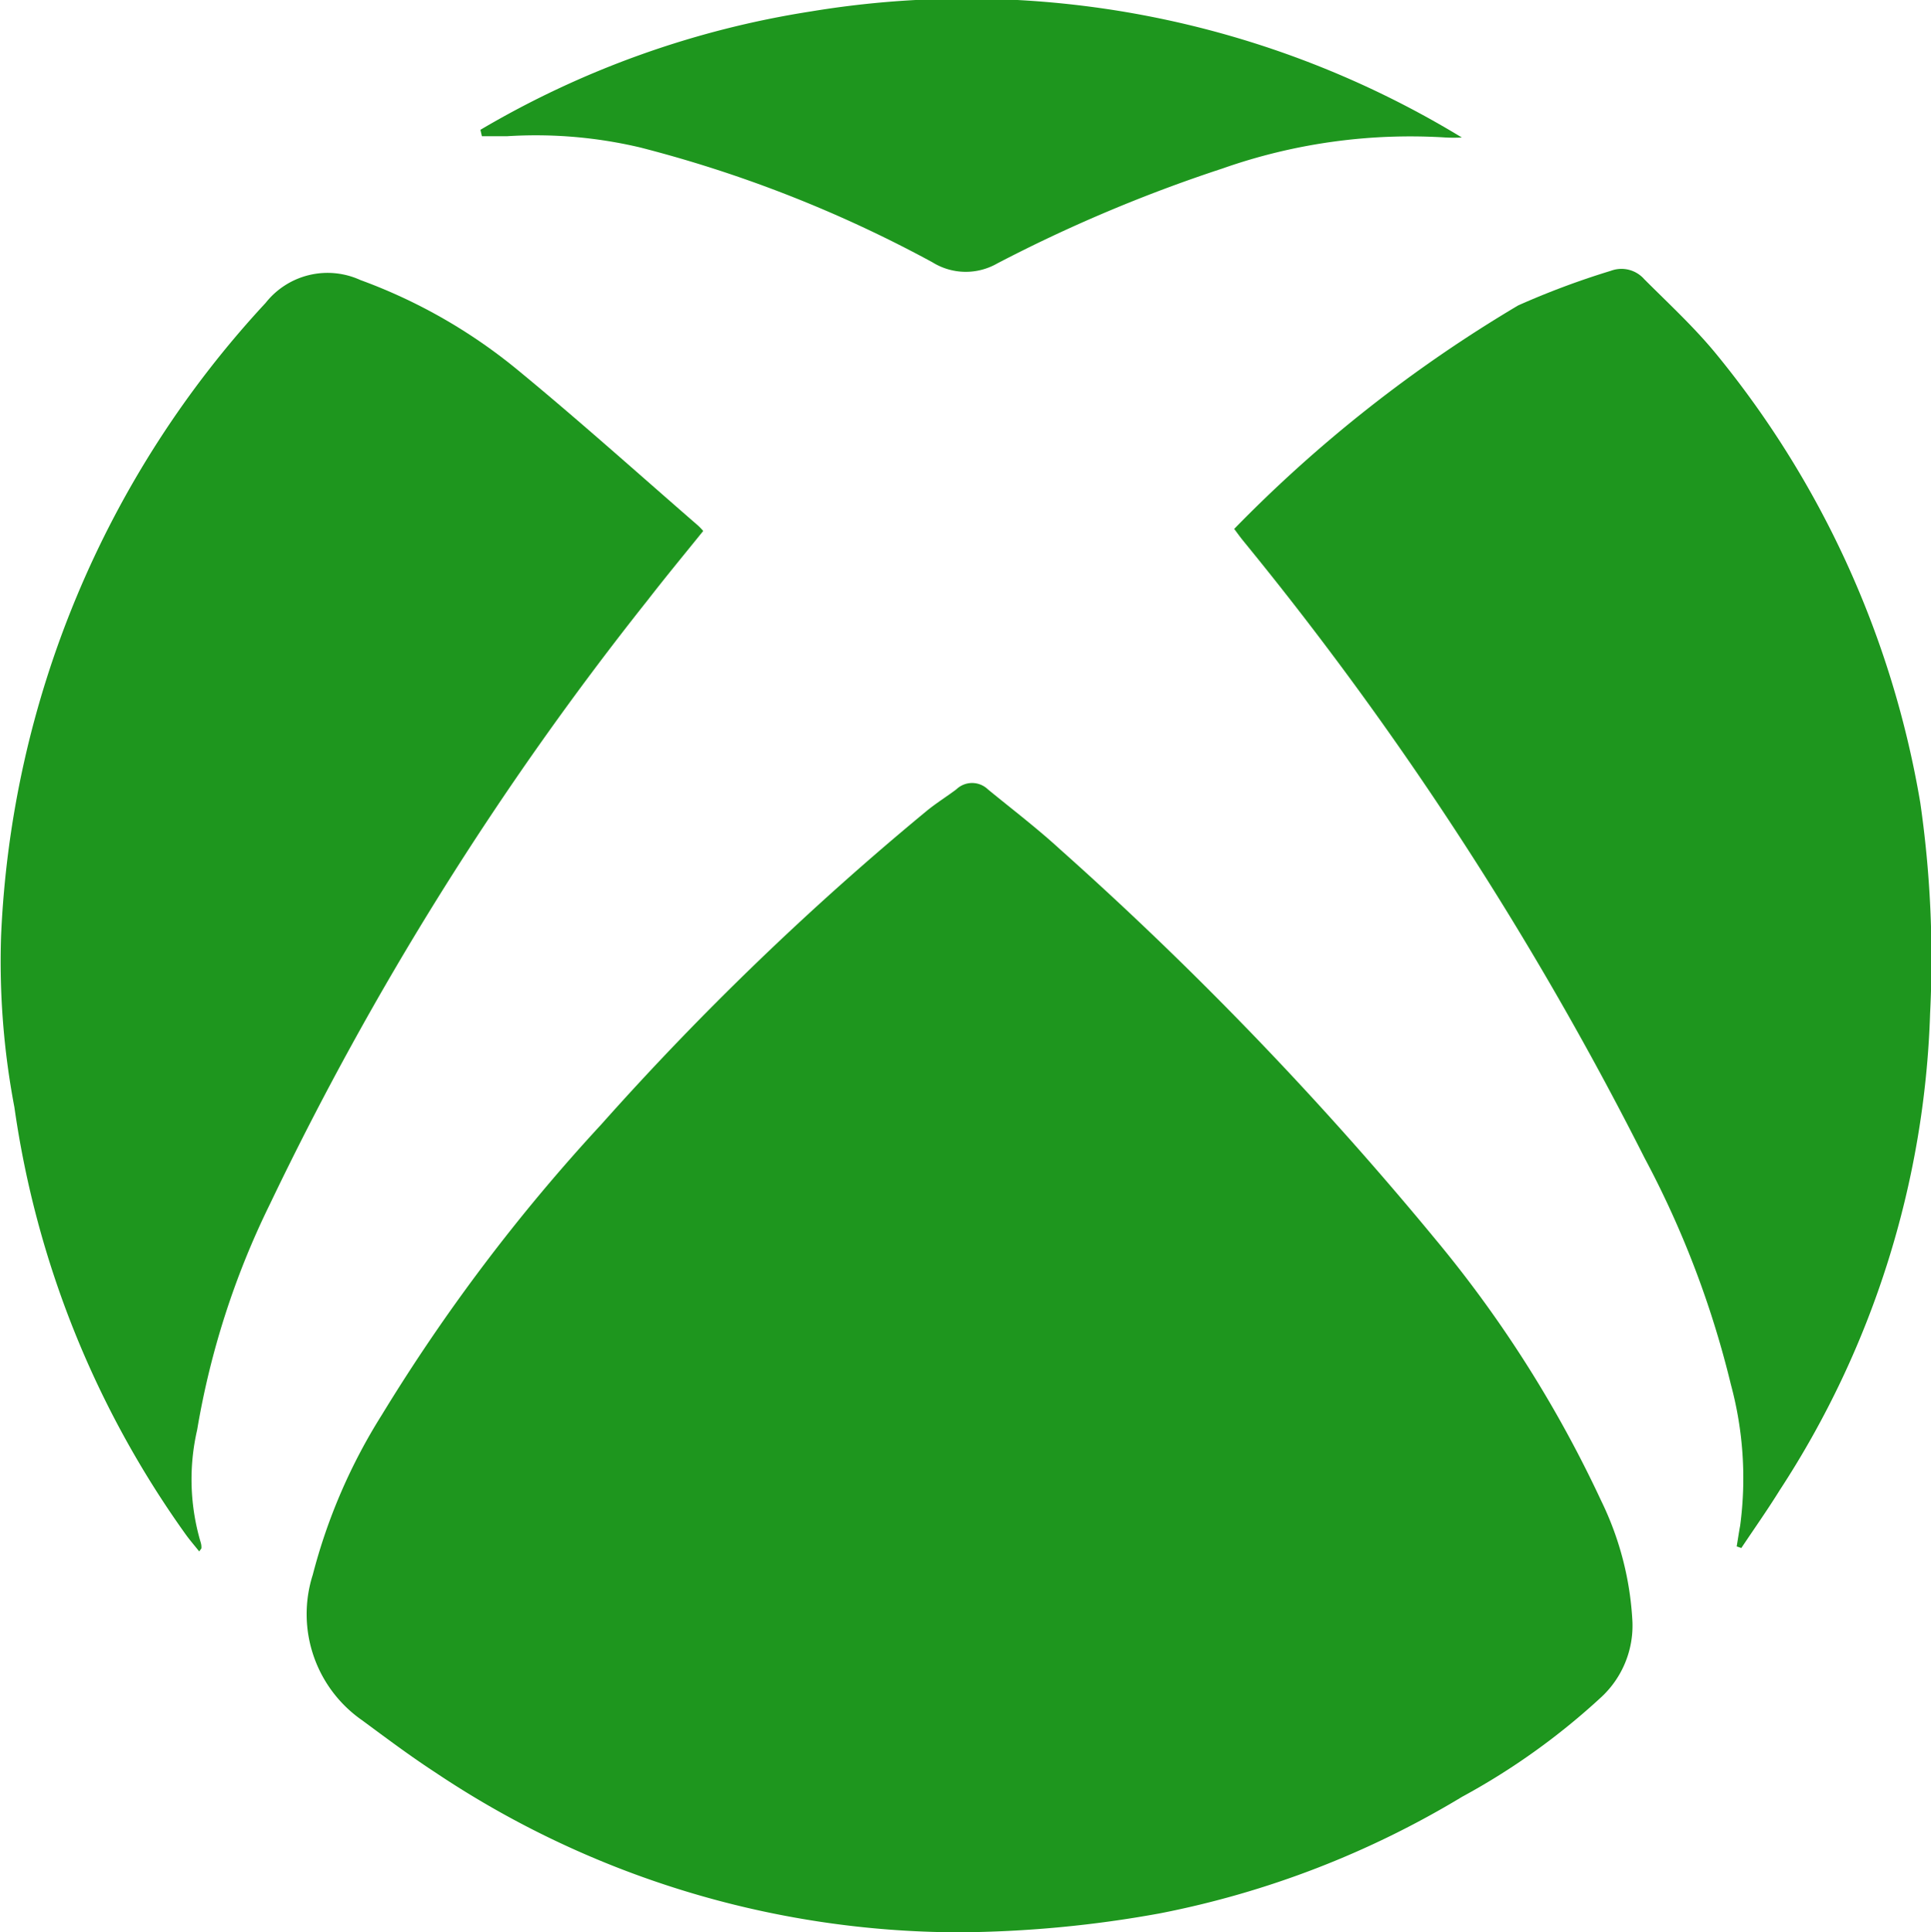
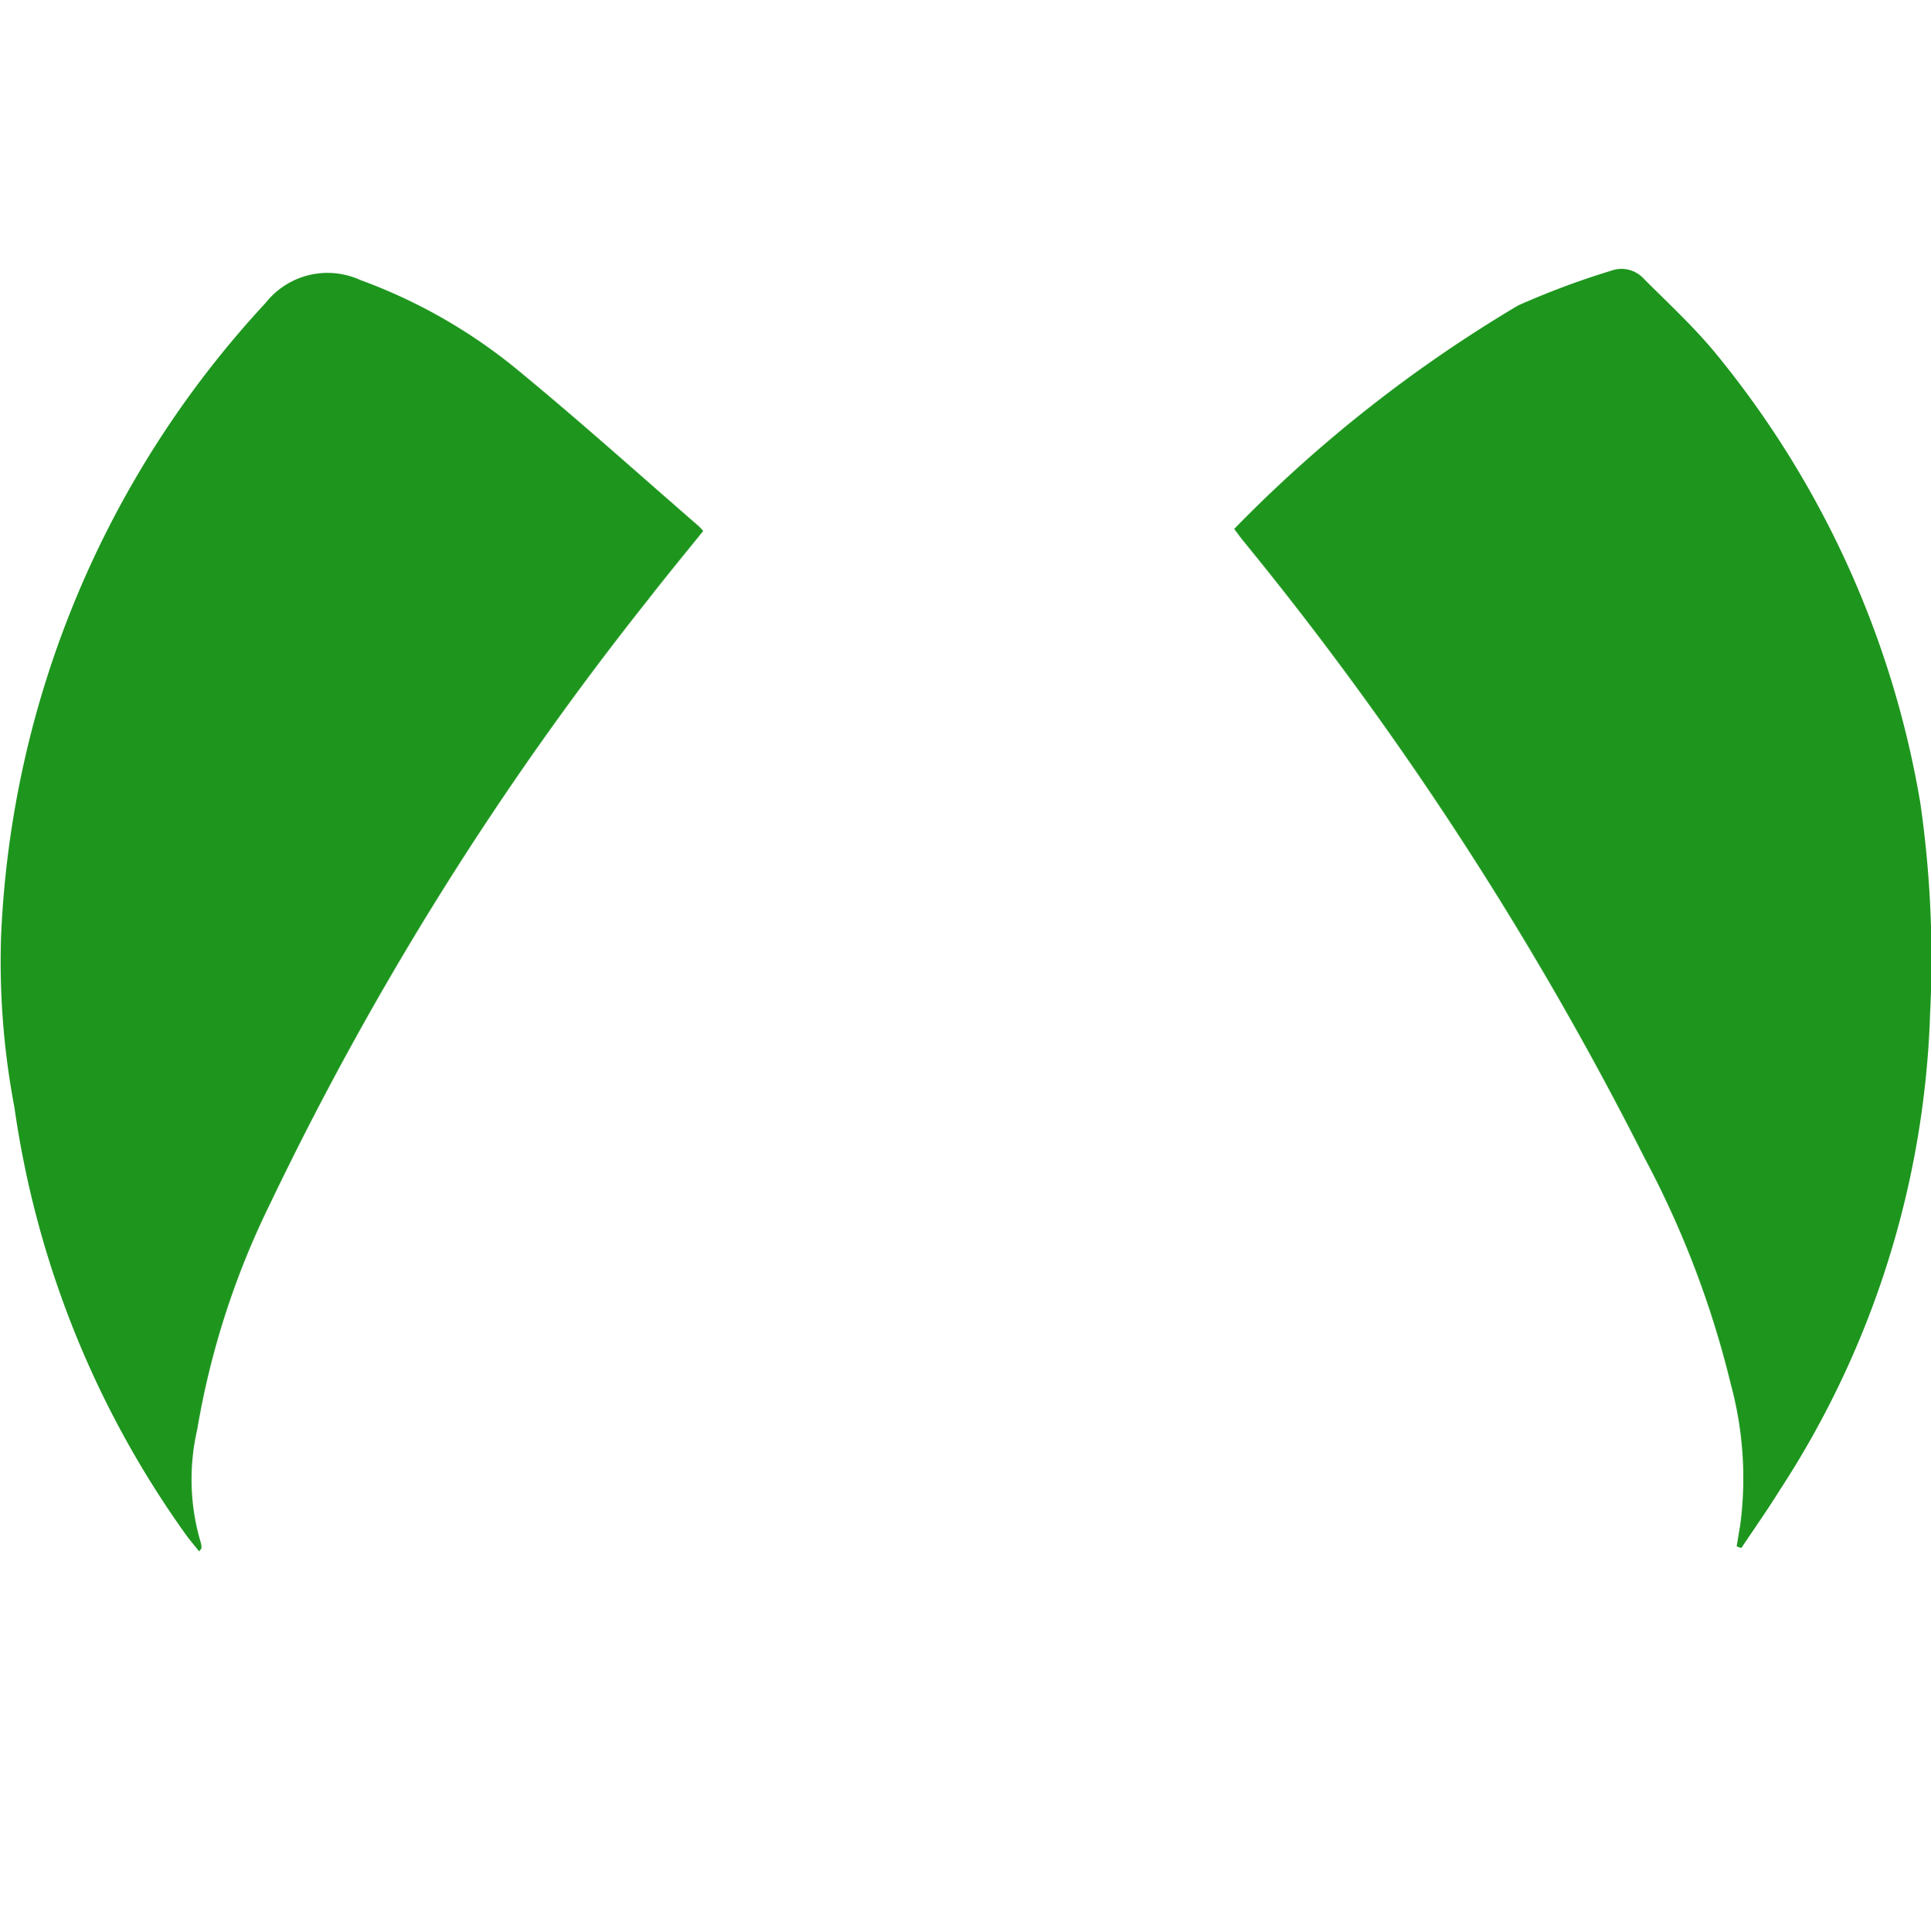
<svg xmlns="http://www.w3.org/2000/svg" width="19.579" height="19.59" viewBox="0 0 19.579 19.59">
  <defs>
    <style>
      .cls-1 {
        fill: #1e961e;
      }
    </style>
  </defs>
  <g id="Group_1952" data-name="Group 1952" transform="translate(-910.283 -1257.005)">
-     <path id="Path_1" data-name="Path 1" class="cls-1" d="M932.874,1309.426a9.571,9.571,0,0,1-5.3-1.62c-.255-.166-.5-.35-.744-.53a1.311,1.311,0,0,1-.5-1.474,5.731,5.731,0,0,1,.7-1.621,18.582,18.582,0,0,1,2.225-2.945,29.918,29.918,0,0,1,3.3-3.179c.095-.078.2-.143.3-.218a.231.231,0,0,1,.321,0c.244.2.5.395.734.61a35.782,35.782,0,0,1,3.8,3.947,12.229,12.229,0,0,1,1.683,2.653,3.154,3.154,0,0,1,.318,1.231.989.989,0,0,1-.312.758,6.985,6.985,0,0,1-1.415,1.014,9.409,9.409,0,0,1-3.06,1.181A11.735,11.735,0,0,1,932.874,1309.426Z" transform="translate(-12.876 -32.831)" />
    <path id="Path_2" data-name="Path 2" class="cls-1" d="M979.631,1283.965c.012-.07.022-.141.035-.21a3.638,3.638,0,0,0-.094-1.432,9.733,9.733,0,0,0-.877-2.3,34.313,34.313,0,0,0-4.065-6.25c-.031-.038-.06-.078-.094-.124a13.964,13.964,0,0,1,2.88-2.266,8.194,8.194,0,0,1,.94-.351.307.307,0,0,1,.338.086c.247.247.506.486.727.755a9.738,9.738,0,0,1,2.071,4.55,11.049,11.049,0,0,1,.1,2.136,9.377,9.377,0,0,1-1.525,4.836c-.124.2-.259.391-.389.586Z" transform="translate(-51.739 -11.282)" />
    <path id="Path_3" data-name="Path 3" class="cls-1" d="M917.413,1273.828c-.192.238-.38.465-.562.7a32.122,32.122,0,0,0-3.832,6.126,8.3,8.3,0,0,0-.737,2.287,2.241,2.241,0,0,0,.037,1.145.161.161,0,0,1,.006.054c0,.007-.009.013-.022.034-.05-.063-.1-.12-.143-.181a9.8,9.8,0,0,1-1.731-4.323,7.892,7.892,0,0,1-.135-1.736,10.067,10.067,0,0,1,2.682-6.418.8.8,0,0,1,.961-.232,5.45,5.45,0,0,1,1.6.916c.621.511,1.22,1.049,1.828,1.577A.632.632,0,0,1,917.413,1273.828Z" transform="translate(0 -11.44)" />
-     <path id="Path_4" data-name="Path 4" class="cls-1" d="M935.3,1258.321a9.452,9.452,0,0,1,3.351-1.2,9.662,9.662,0,0,1,6.6,1.278,1.62,1.62,0,0,1-.163,0,5.738,5.738,0,0,0-2.266.315,15.147,15.147,0,0,0-2.282.962.641.641,0,0,1-.657-.012,12.926,12.926,0,0,0-2.959-1.163,4.6,4.6,0,0,0-1.354-.115c-.085,0-.17,0-.255,0Z" transform="translate(-20.146)" />
  </g>
</svg>